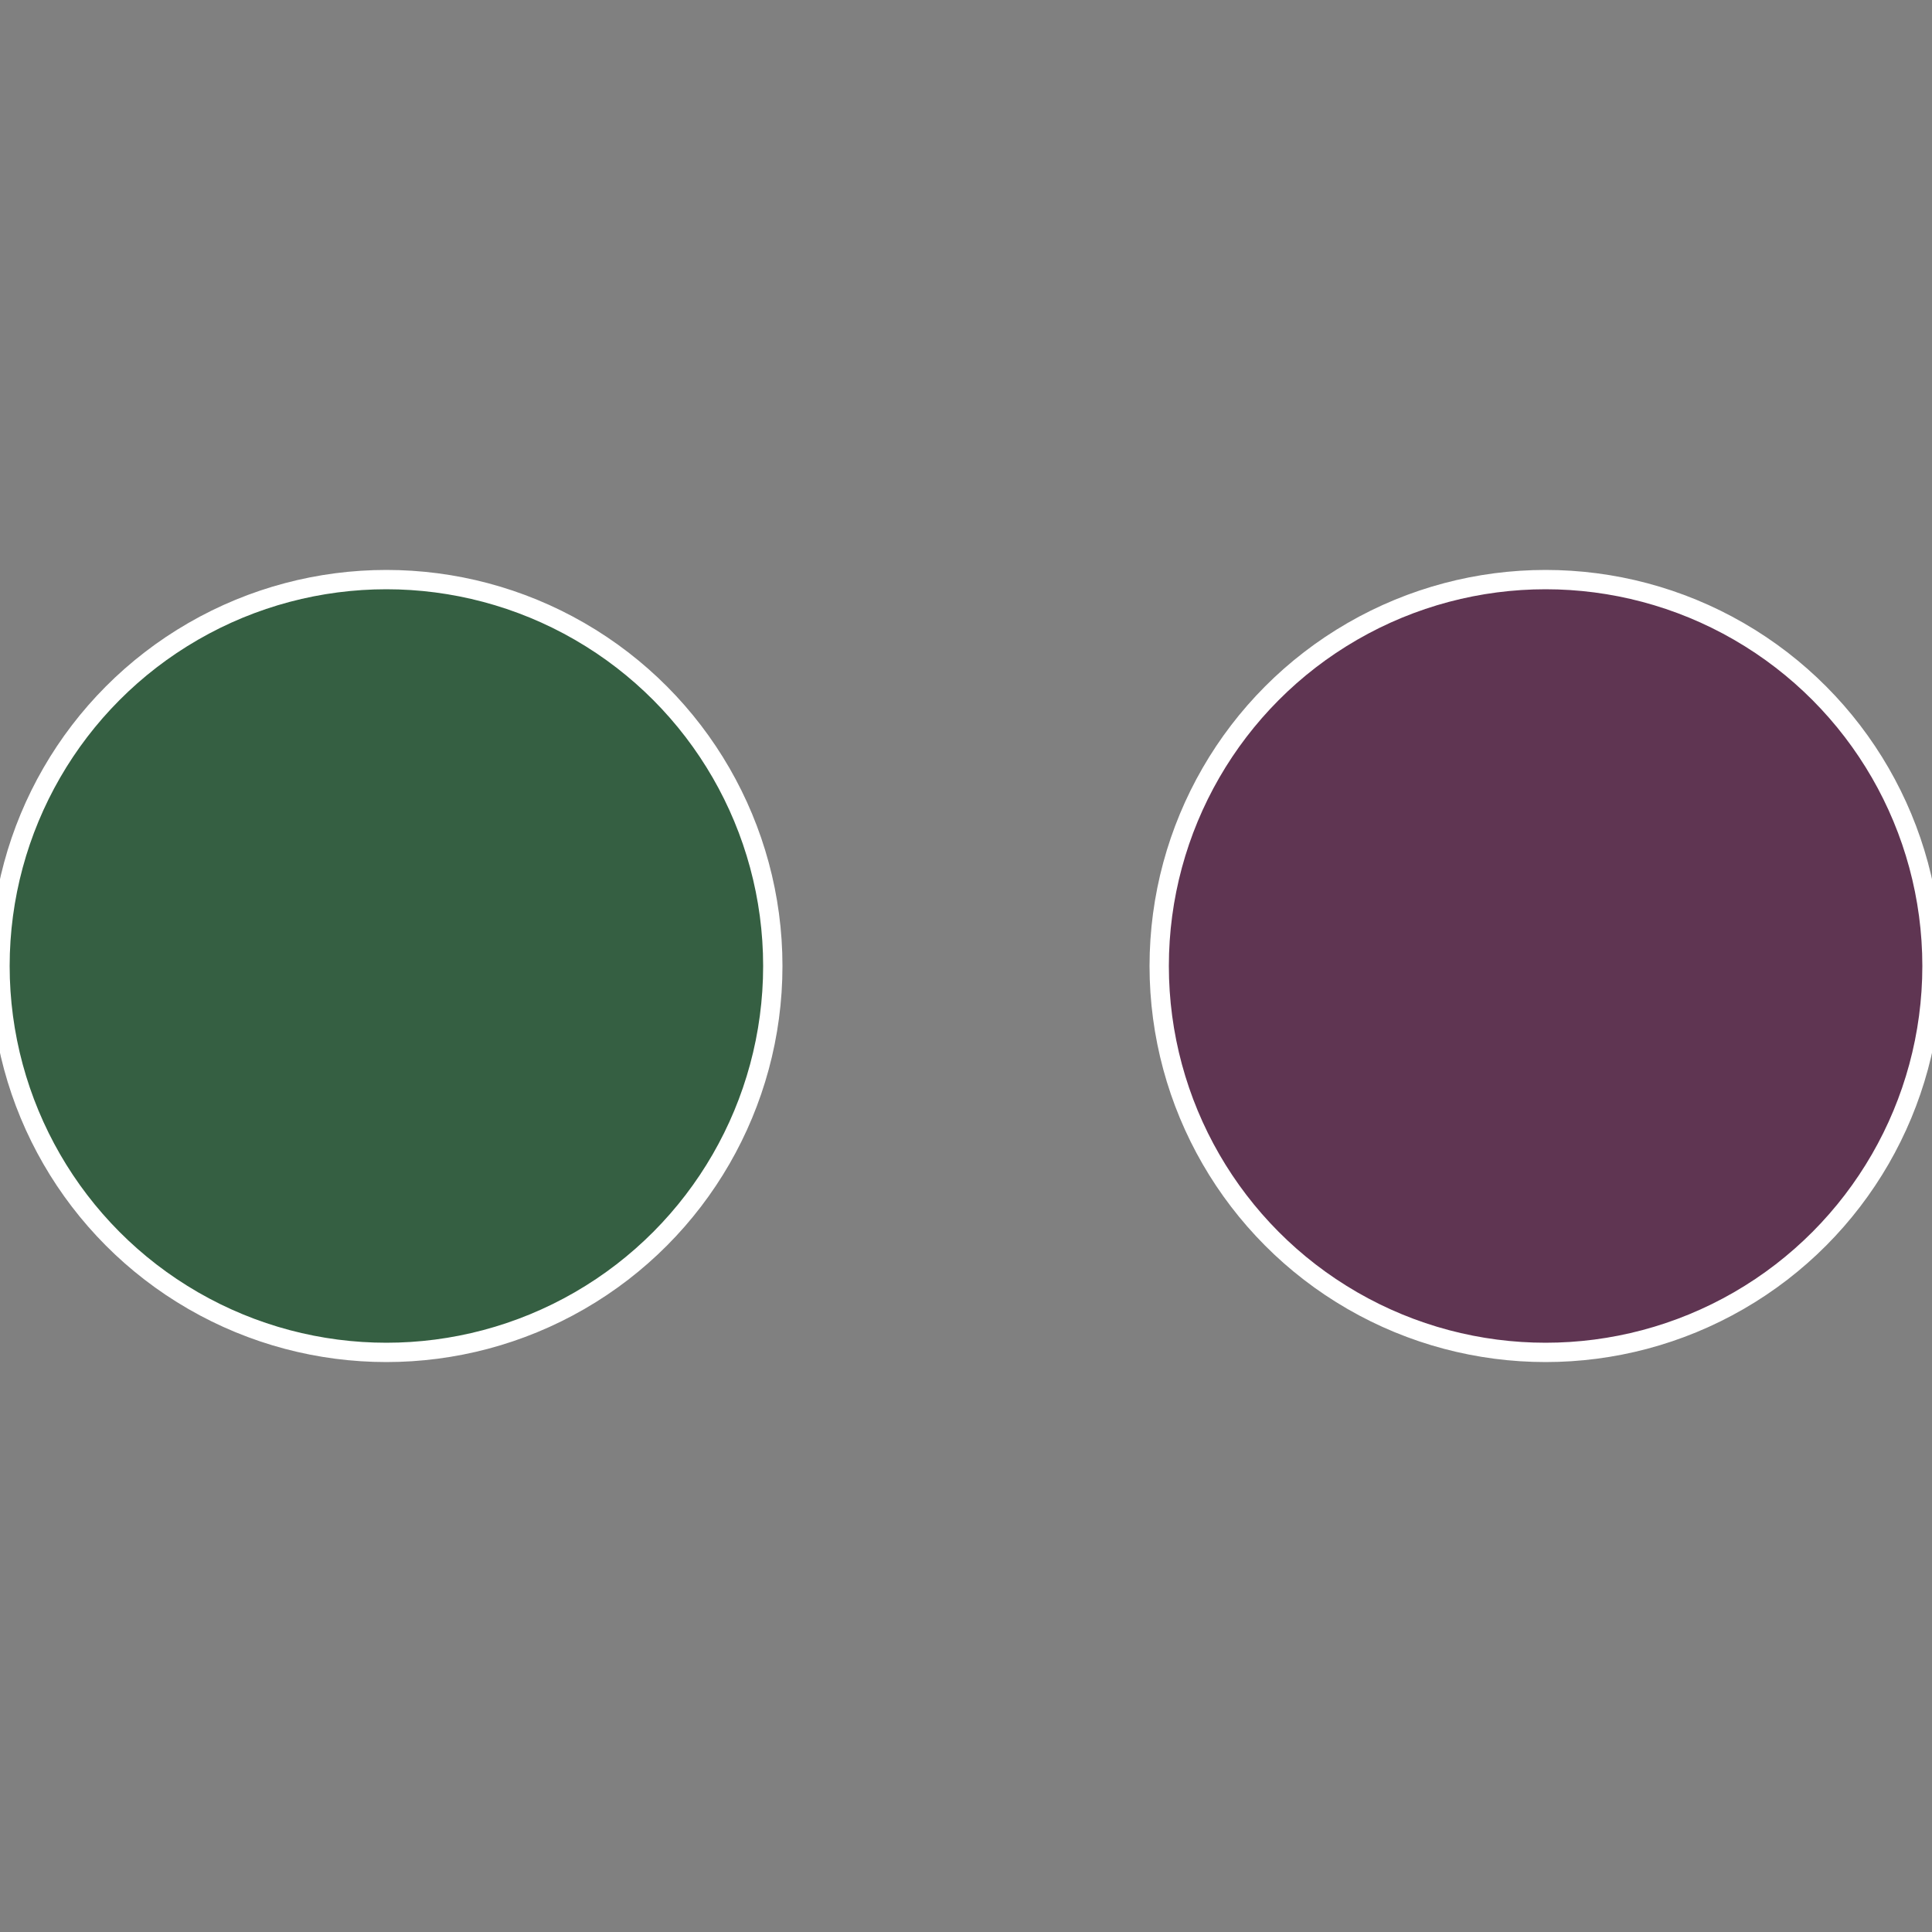
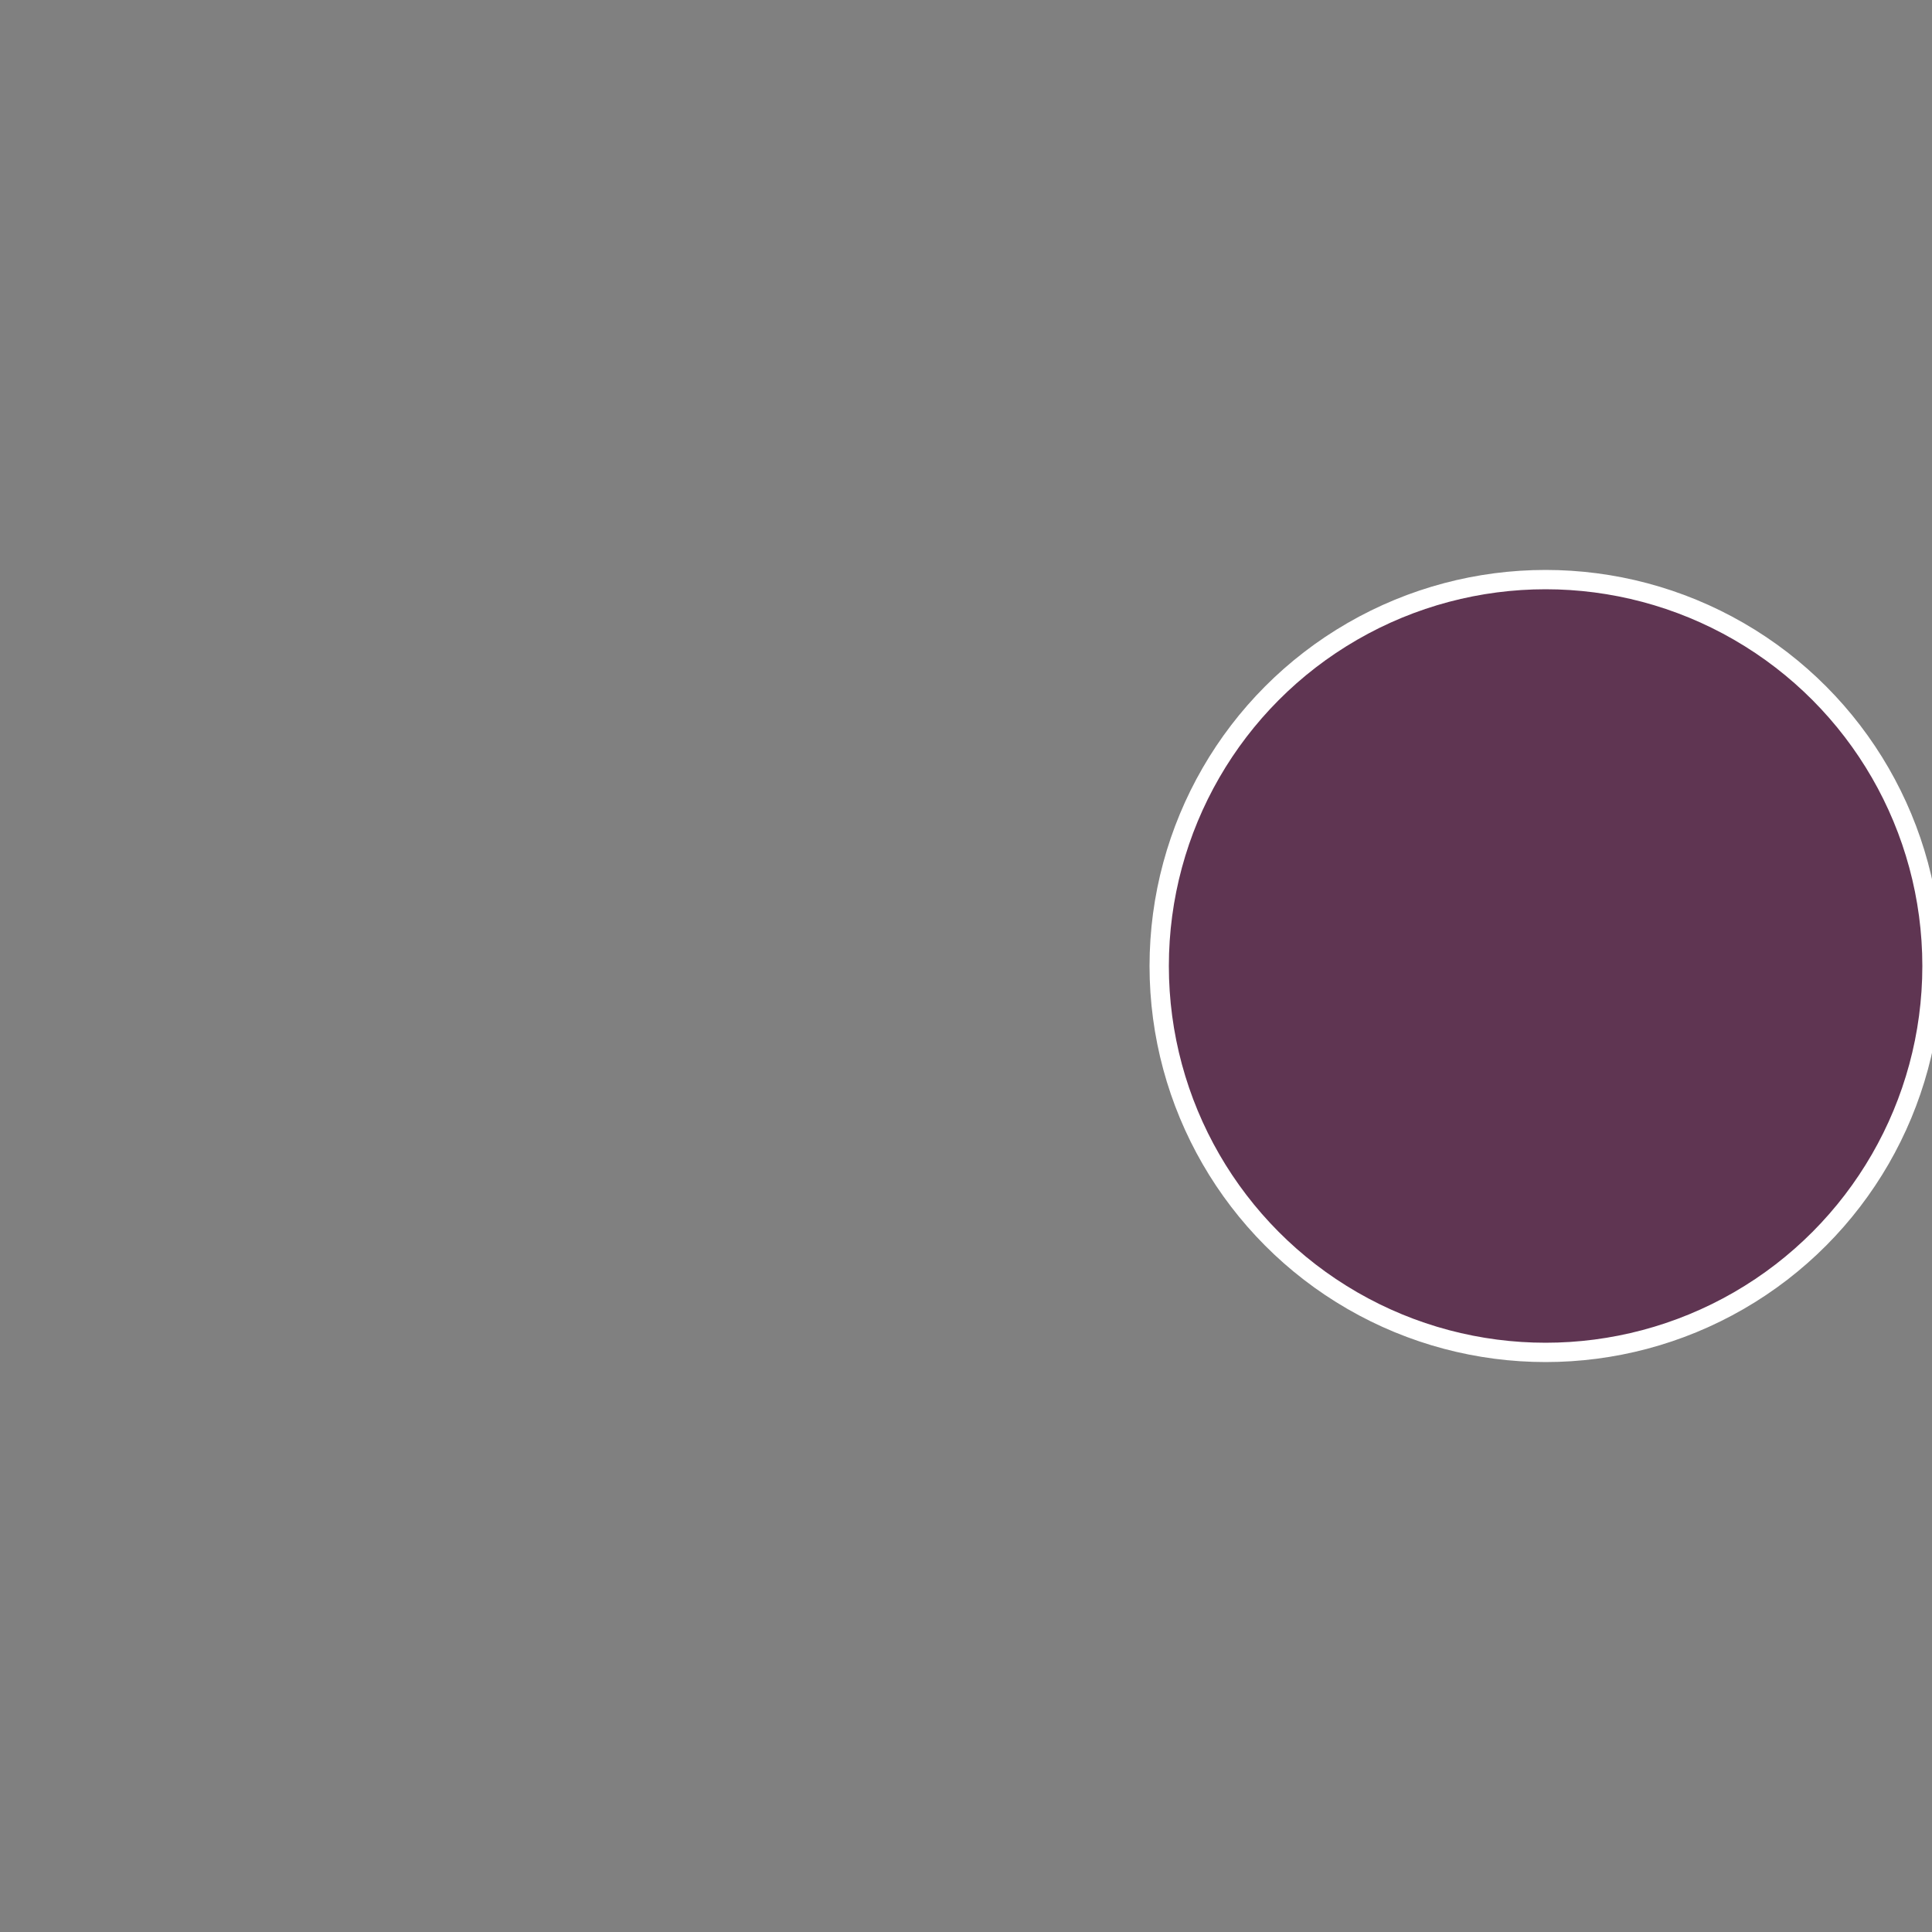
<svg xmlns="http://www.w3.org/2000/svg" width="500" height="500" viewBox="-1 -1 2 2">
  <rect x="-1" y="-1" width="2" height="2" fill="#808080" stroke="none" />
  <circle cx="0.6" cy="0" r="0.4" fill="#5f3552" stroke="#fff" stroke-width="1%" />
-   <circle cx="-0.6" cy="7.3478807948841E-17" r="0.4" fill="#355f42" stroke="#fff" stroke-width="1%" />
</svg>